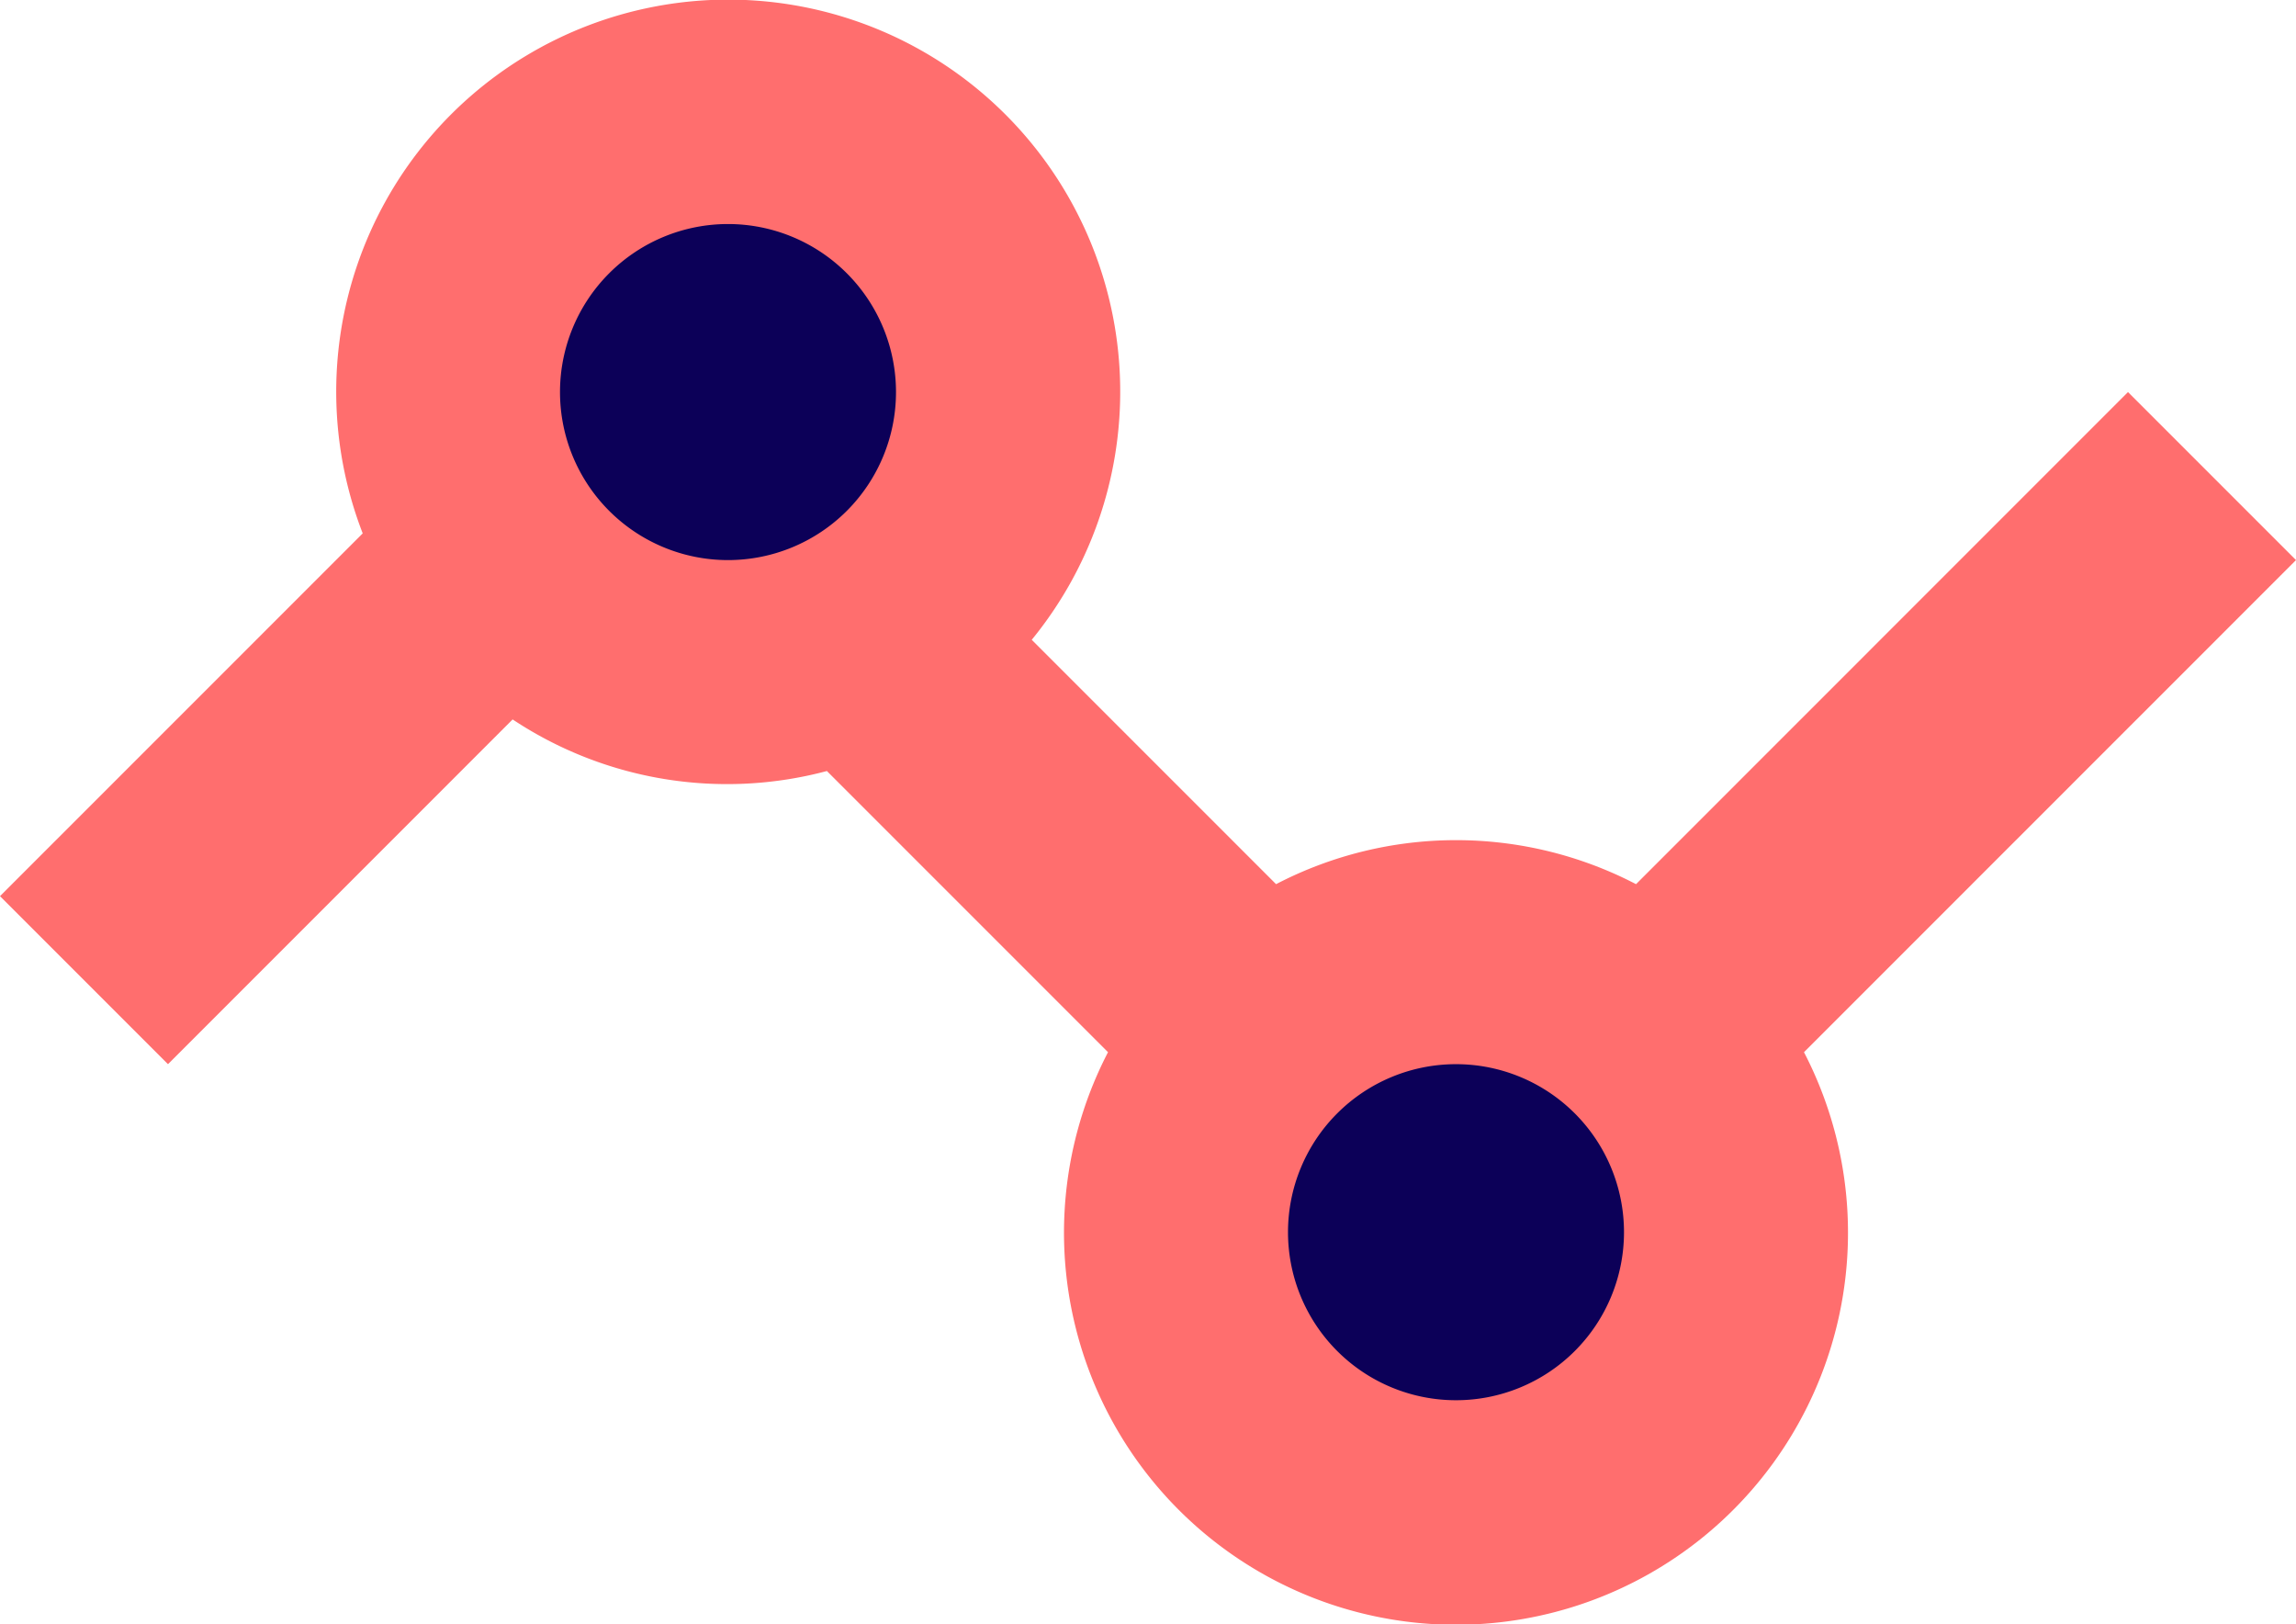
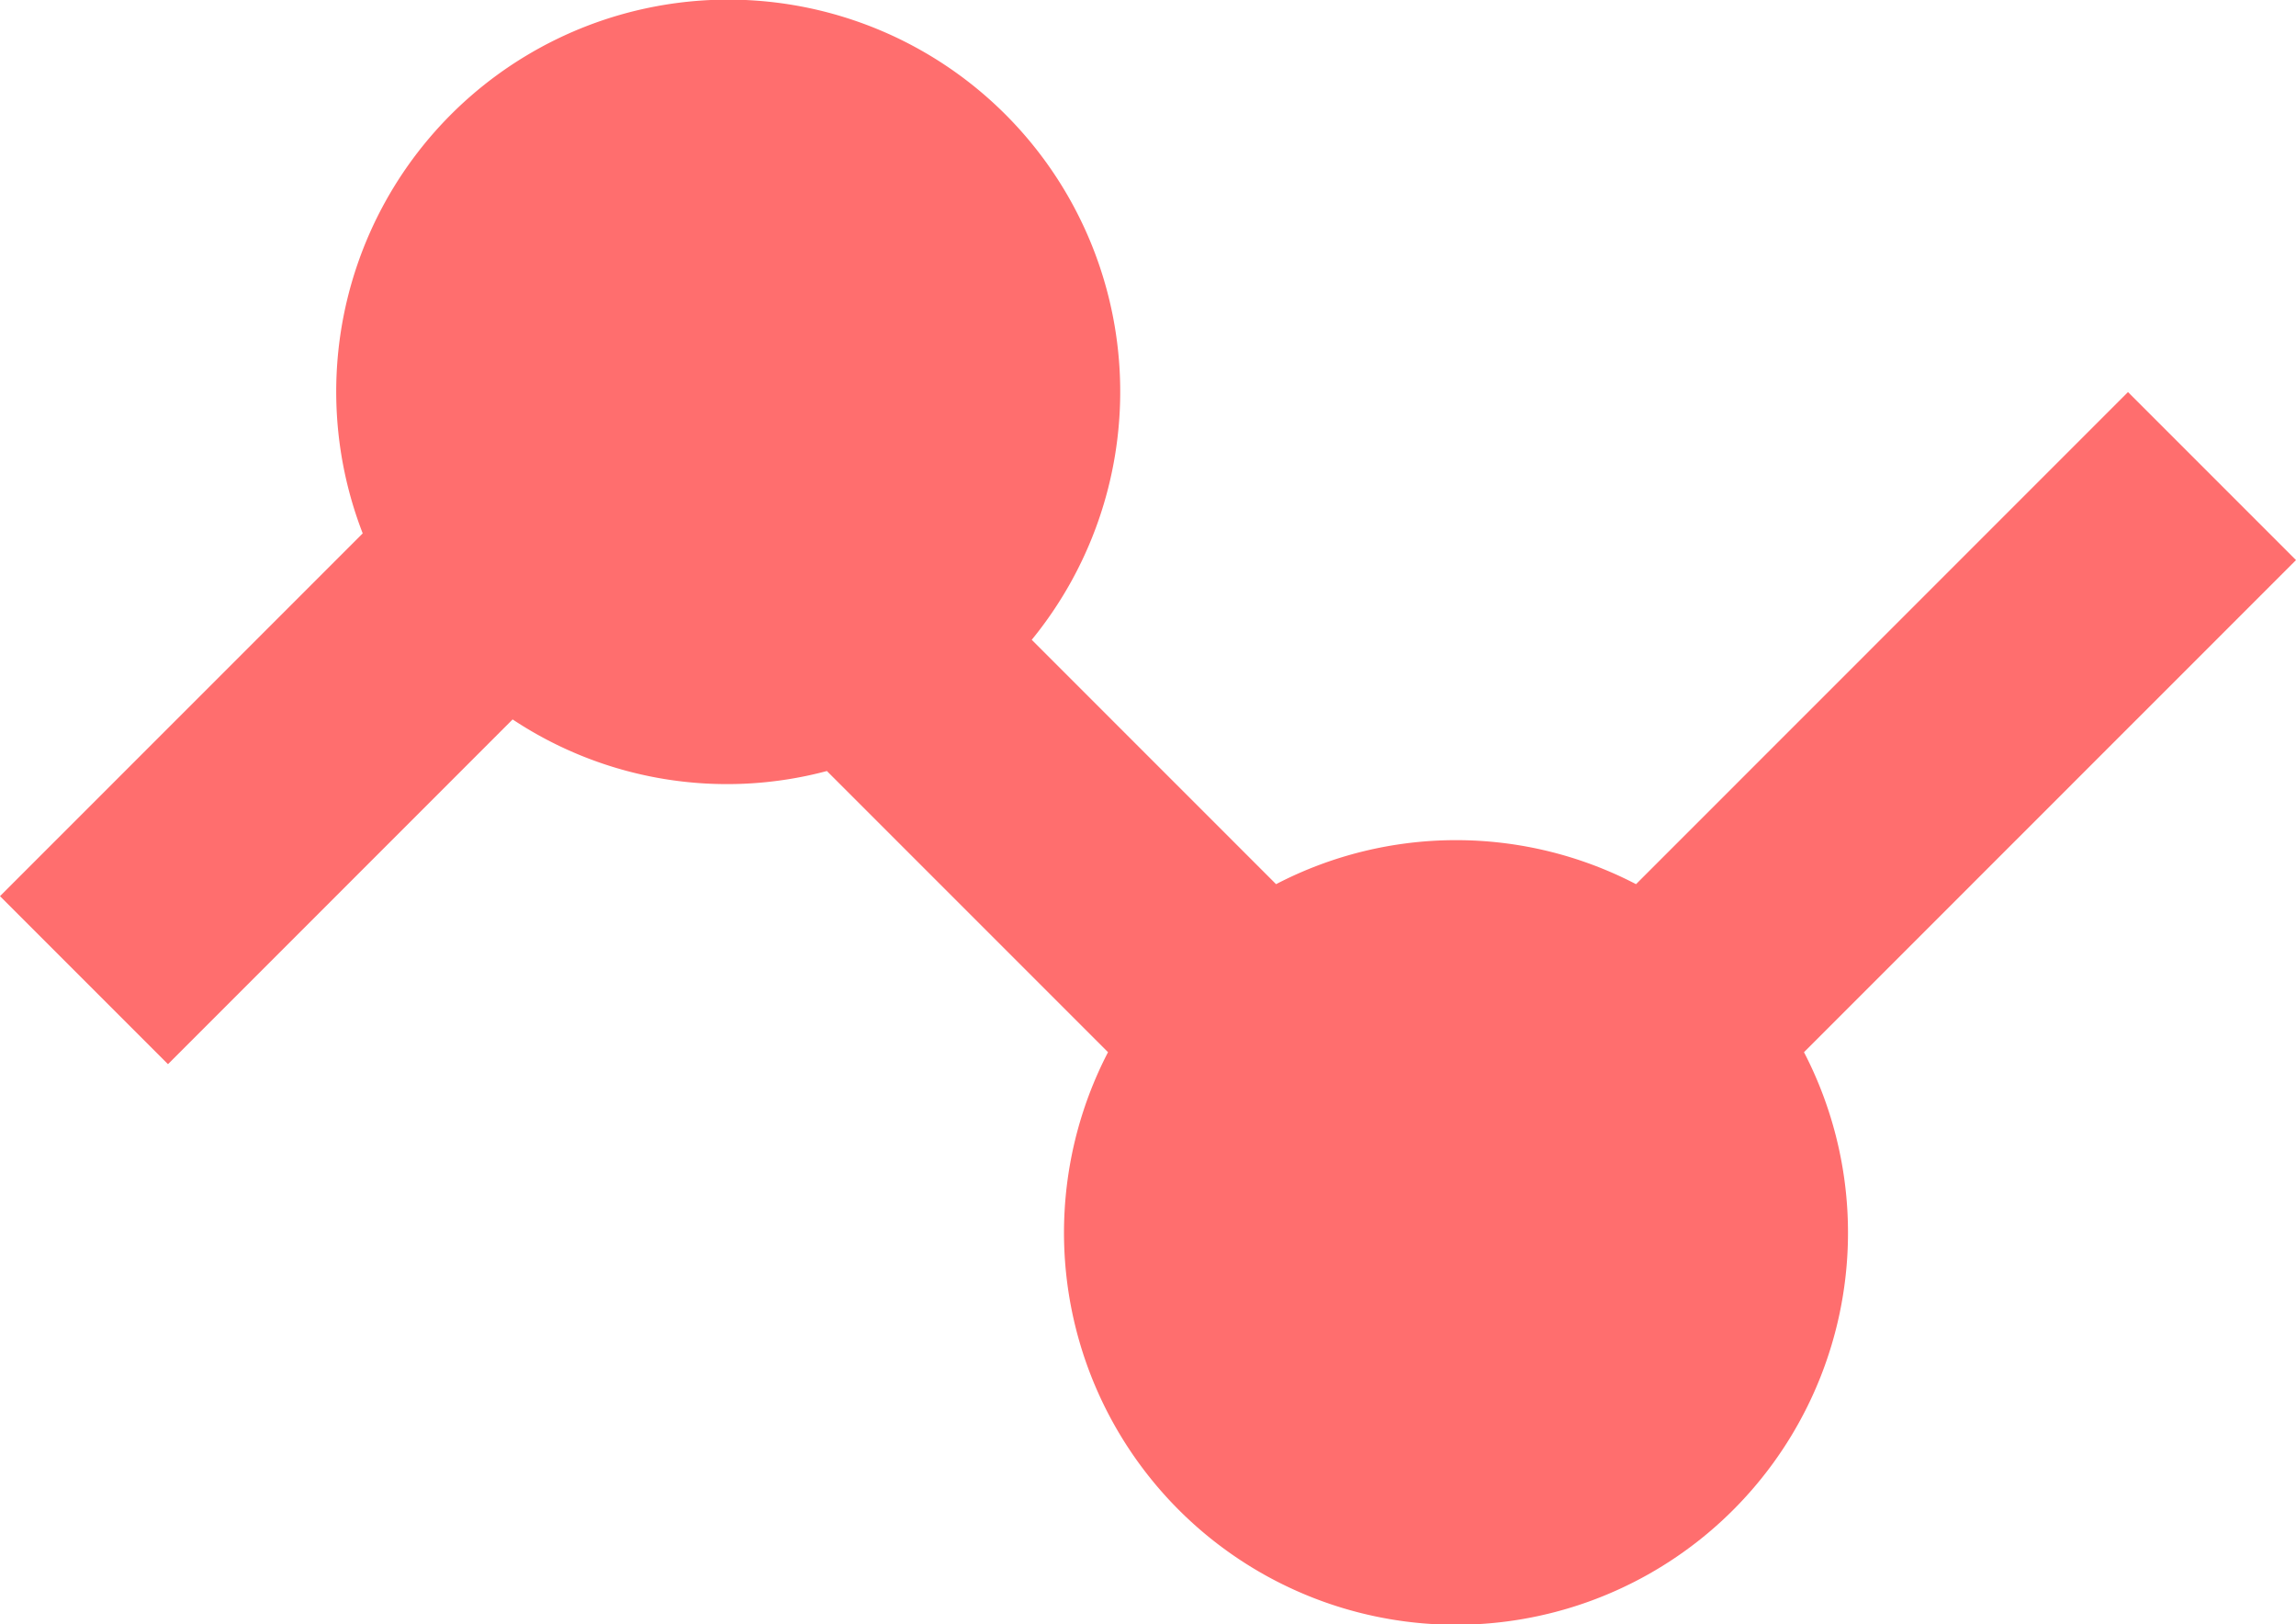
<svg xmlns="http://www.w3.org/2000/svg" viewBox="0 0 41 29" id="local_1040">
  <title>graph-poly</title>
  <g transform="translate(0 -1)" fill="none" fill-rule="evenodd">
    <path d="M32.214 19.786a7 7 0 1 1-12.428 0l-5.02-5.02a6.925 6.925 0 0 1-5.612-.921L3 20l-3-3 6.477-6.477a7 7 0 1 1 11.947 1.9l4.363 4.363a6.965 6.965 0 0 1 6.428 0L38 8l3 3-8.786 8.786z" fill="#FF6E6E" />
-     <path d="M13 5a3 3 0 1 1 0 6 3 3 0 0 1 0-6zm13 15a3 3 0 1 1 0 6 3 3 0 0 1 0-6z" fill="#0C0058" />
  </g>
</svg>